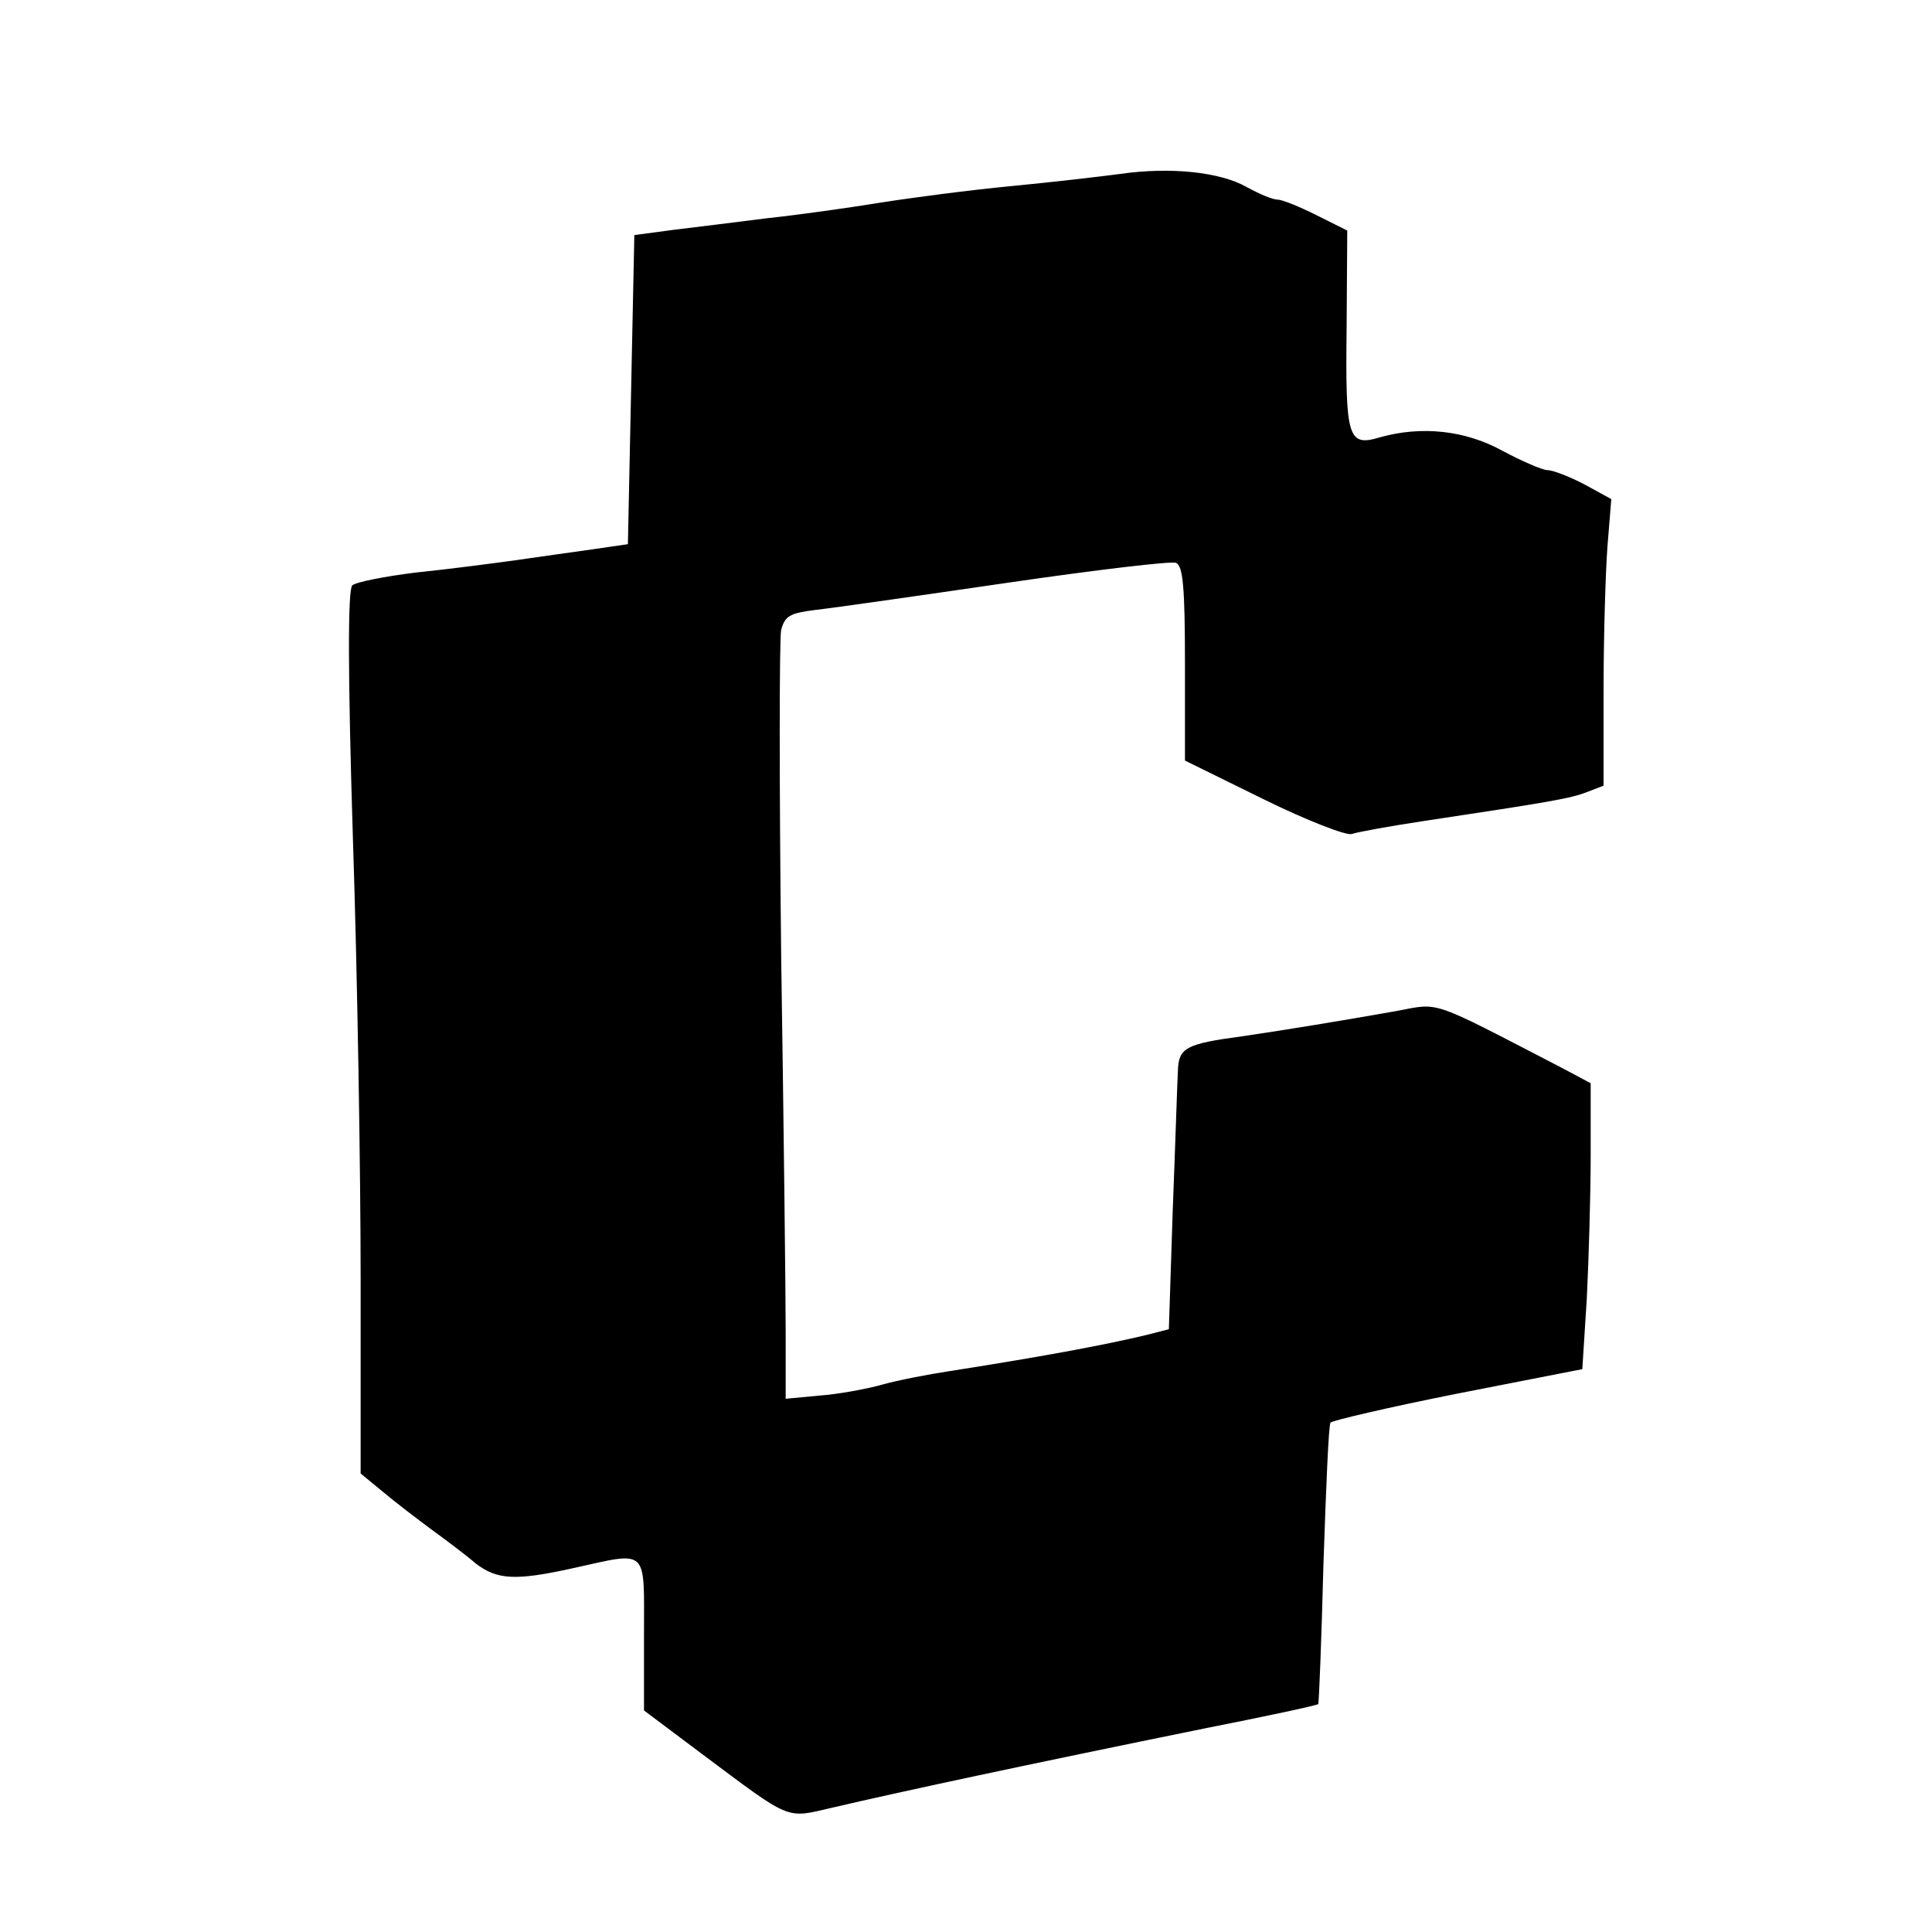
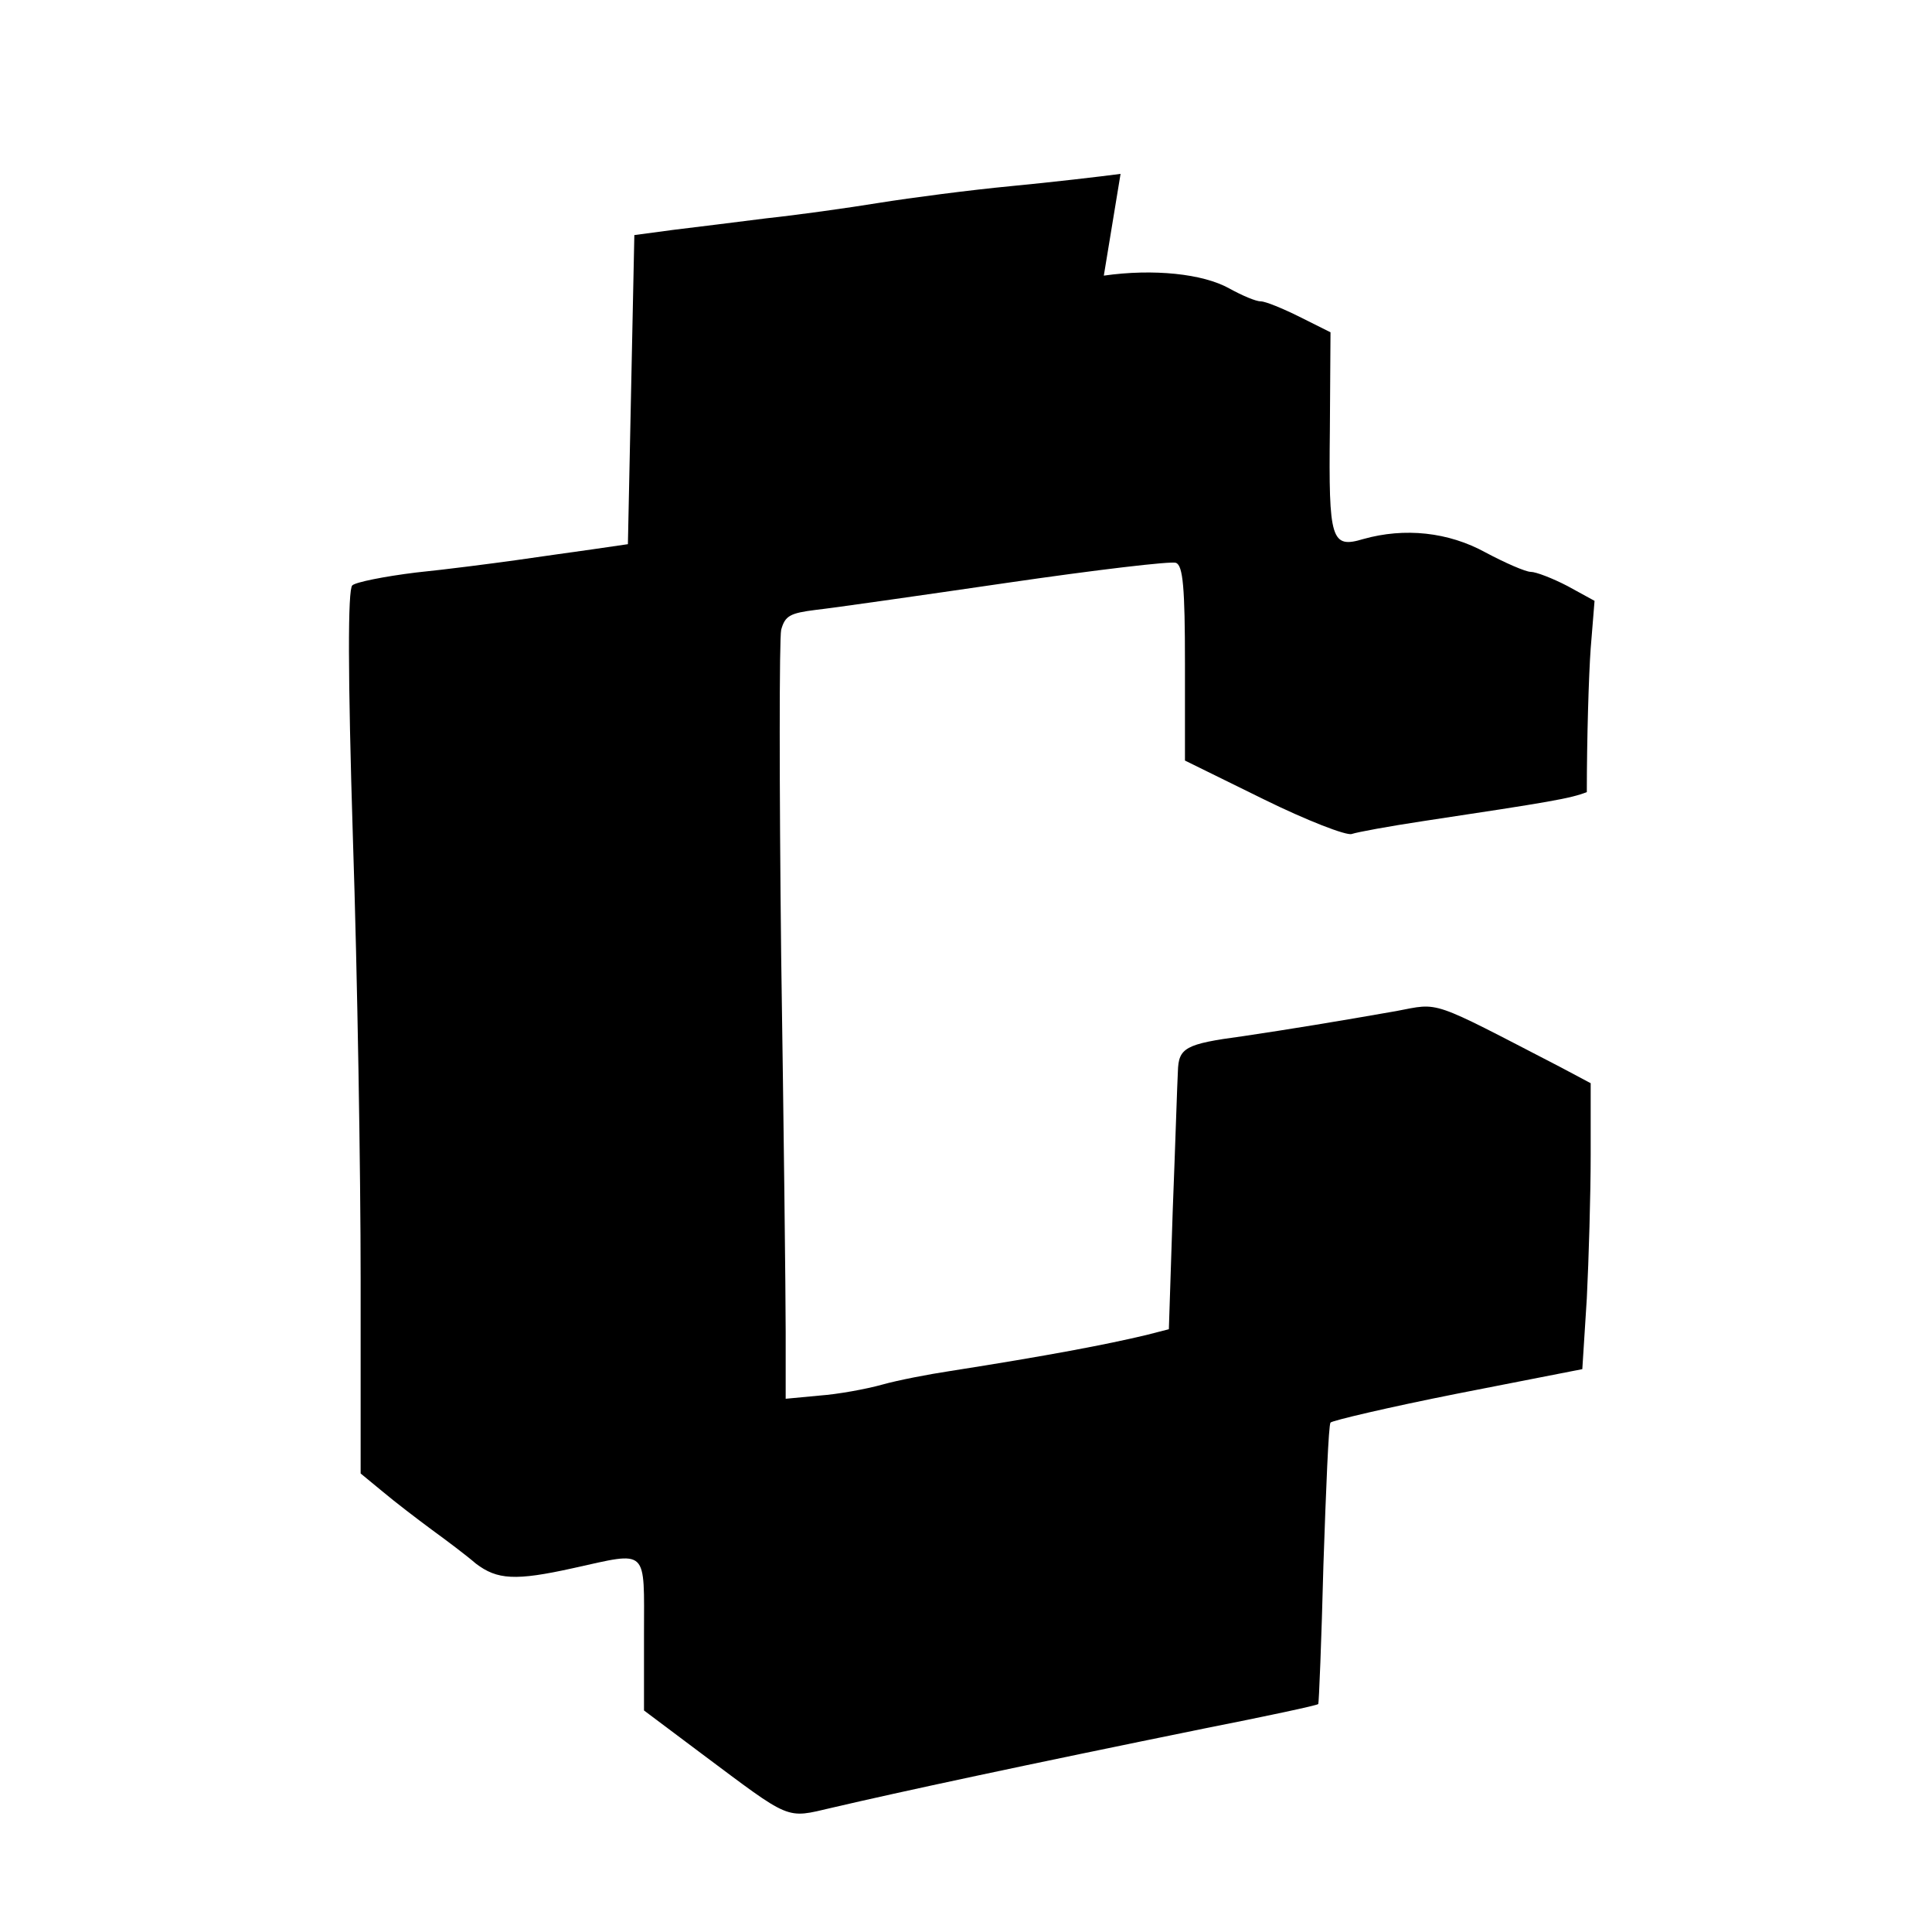
<svg xmlns="http://www.w3.org/2000/svg" version="1.0" width="300pt" height="300pt" viewBox="0 0 300 300" preserveAspectRatio="xMidYMid meet">
  <g transform="translate(0,300) scale(0.1,-0.1)" fill="#000000" stroke="none">
-     <path d="M1740 2730 c-30 -4 -107 -13 -170 -19 -63 -6 -155 -18 -205 -26 -49 -8 -128 -19 -175 -24 -47 -6 -112 -14 -145 -18 l-60 -8 -5 -240 -5 -240 -55 -8 c-30 -4 -84 -12 -120 -17 -36 -5 -105 -14 -154 -19 -49 -6 -94 -15 -99 -20 -7 -7 -7 -136 1 -393 7 -211 12 -519 12 -684 l0 -302 34 -28 c19 -16 53 -42 76 -59 22 -16 54 -40 69 -53 33 -25 61 -27 151 -7 118 26 110 33 110 -103 l0 -118 88 -66 c142 -106 131 -102 204 -85 107 25 298 66 578 123 96 19 176 36 177 38 1 1 5 98 8 216 4 118 8 217 11 221 2 3 91 24 197 45 l194 38 7 110 c3 61 6 161 6 223 l0 111 -47 25 c-205 106 -186 100 -255 87 -91 -16 -164 -28 -238 -39 -90 -12 -100 -18 -101 -55 -1 -17 -4 -114 -8 -216 l-6 -184 -35 -9 c-63 -15 -152 -32 -305 -56 -33 -5 -80 -14 -105 -21 -25 -7 -69 -15 -97 -17 l-53 -5 0 104 c0 56 -3 319 -7 584 -3 265 -3 492 0 506 6 22 14 26 54 31 27 3 160 22 297 42 137 20 255 34 262 31 11 -4 14 -39 14 -156 l0 -151 122 -60 c67 -33 129 -57 137 -54 9 3 58 12 111 20 199 30 228 35 254 45 l26 10 0 148 c0 82 3 182 6 223 l6 74 -42 23 c-23 12 -49 22 -57 22 -8 0 -40 14 -70 30 -58 32 -126 39 -190 21 -50 -15 -54 -2 -52 169 l1 152 -48 24 c-26 13 -53 24 -60 24 -8 0 -29 9 -49 20 -41 23 -118 31 -195 20z" />
+     <path d="M1740 2730 c-30 -4 -107 -13 -170 -19 -63 -6 -155 -18 -205 -26 -49 -8 -128 -19 -175 -24 -47 -6 -112 -14 -145 -18 l-60 -8 -5 -240 -5 -240 -55 -8 c-30 -4 -84 -12 -120 -17 -36 -5 -105 -14 -154 -19 -49 -6 -94 -15 -99 -20 -7 -7 -7 -136 1 -393 7 -211 12 -519 12 -684 l0 -302 34 -28 c19 -16 53 -42 76 -59 22 -16 54 -40 69 -53 33 -25 61 -27 151 -7 118 26 110 33 110 -103 l0 -118 88 -66 c142 -106 131 -102 204 -85 107 25 298 66 578 123 96 19 176 36 177 38 1 1 5 98 8 216 4 118 8 217 11 221 2 3 91 24 197 45 l194 38 7 110 c3 61 6 161 6 223 l0 111 -47 25 c-205 106 -186 100 -255 87 -91 -16 -164 -28 -238 -39 -90 -12 -100 -18 -101 -55 -1 -17 -4 -114 -8 -216 l-6 -184 -35 -9 c-63 -15 -152 -32 -305 -56 -33 -5 -80 -14 -105 -21 -25 -7 -69 -15 -97 -17 l-53 -5 0 104 c0 56 -3 319 -7 584 -3 265 -3 492 0 506 6 22 14 26 54 31 27 3 160 22 297 42 137 20 255 34 262 31 11 -4 14 -39 14 -156 l0 -151 122 -60 c67 -33 129 -57 137 -54 9 3 58 12 111 20 199 30 228 35 254 45 c0 82 3 182 6 223 l6 74 -42 23 c-23 12 -49 22 -57 22 -8 0 -40 14 -70 30 -58 32 -126 39 -190 21 -50 -15 -54 -2 -52 169 l1 152 -48 24 c-26 13 -53 24 -60 24 -8 0 -29 9 -49 20 -41 23 -118 31 -195 20z" />
  </g>
</svg>